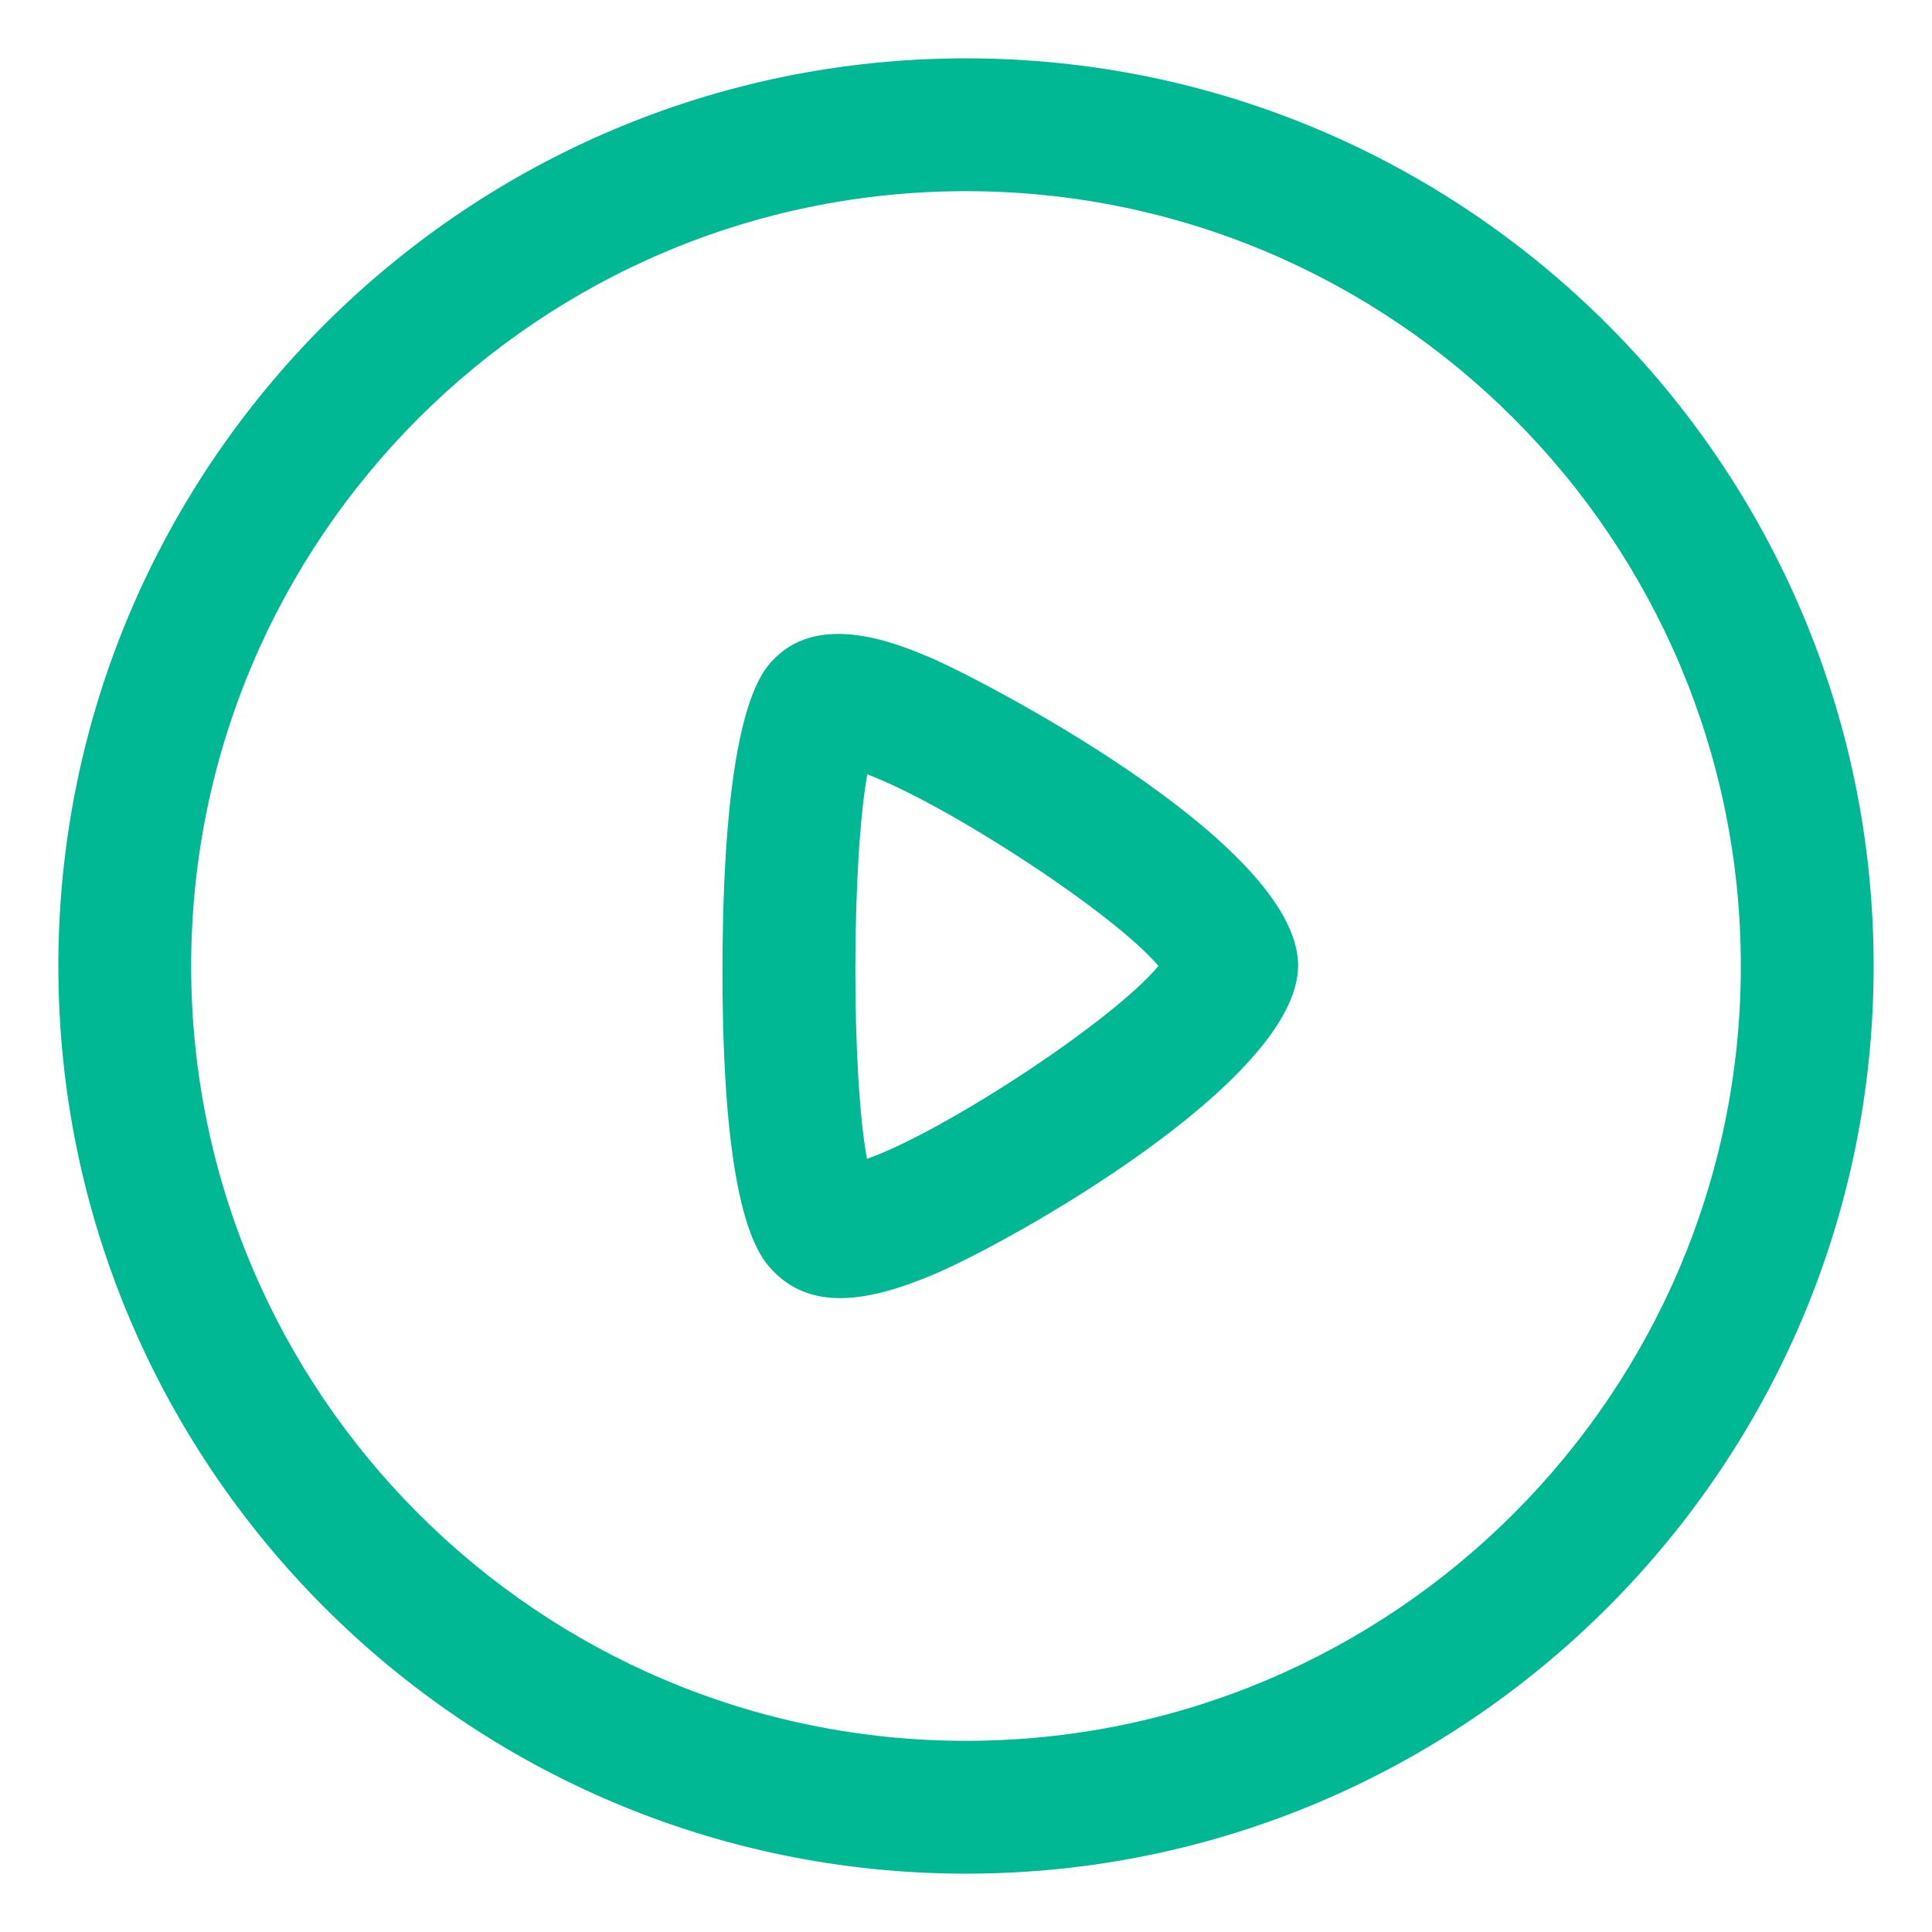
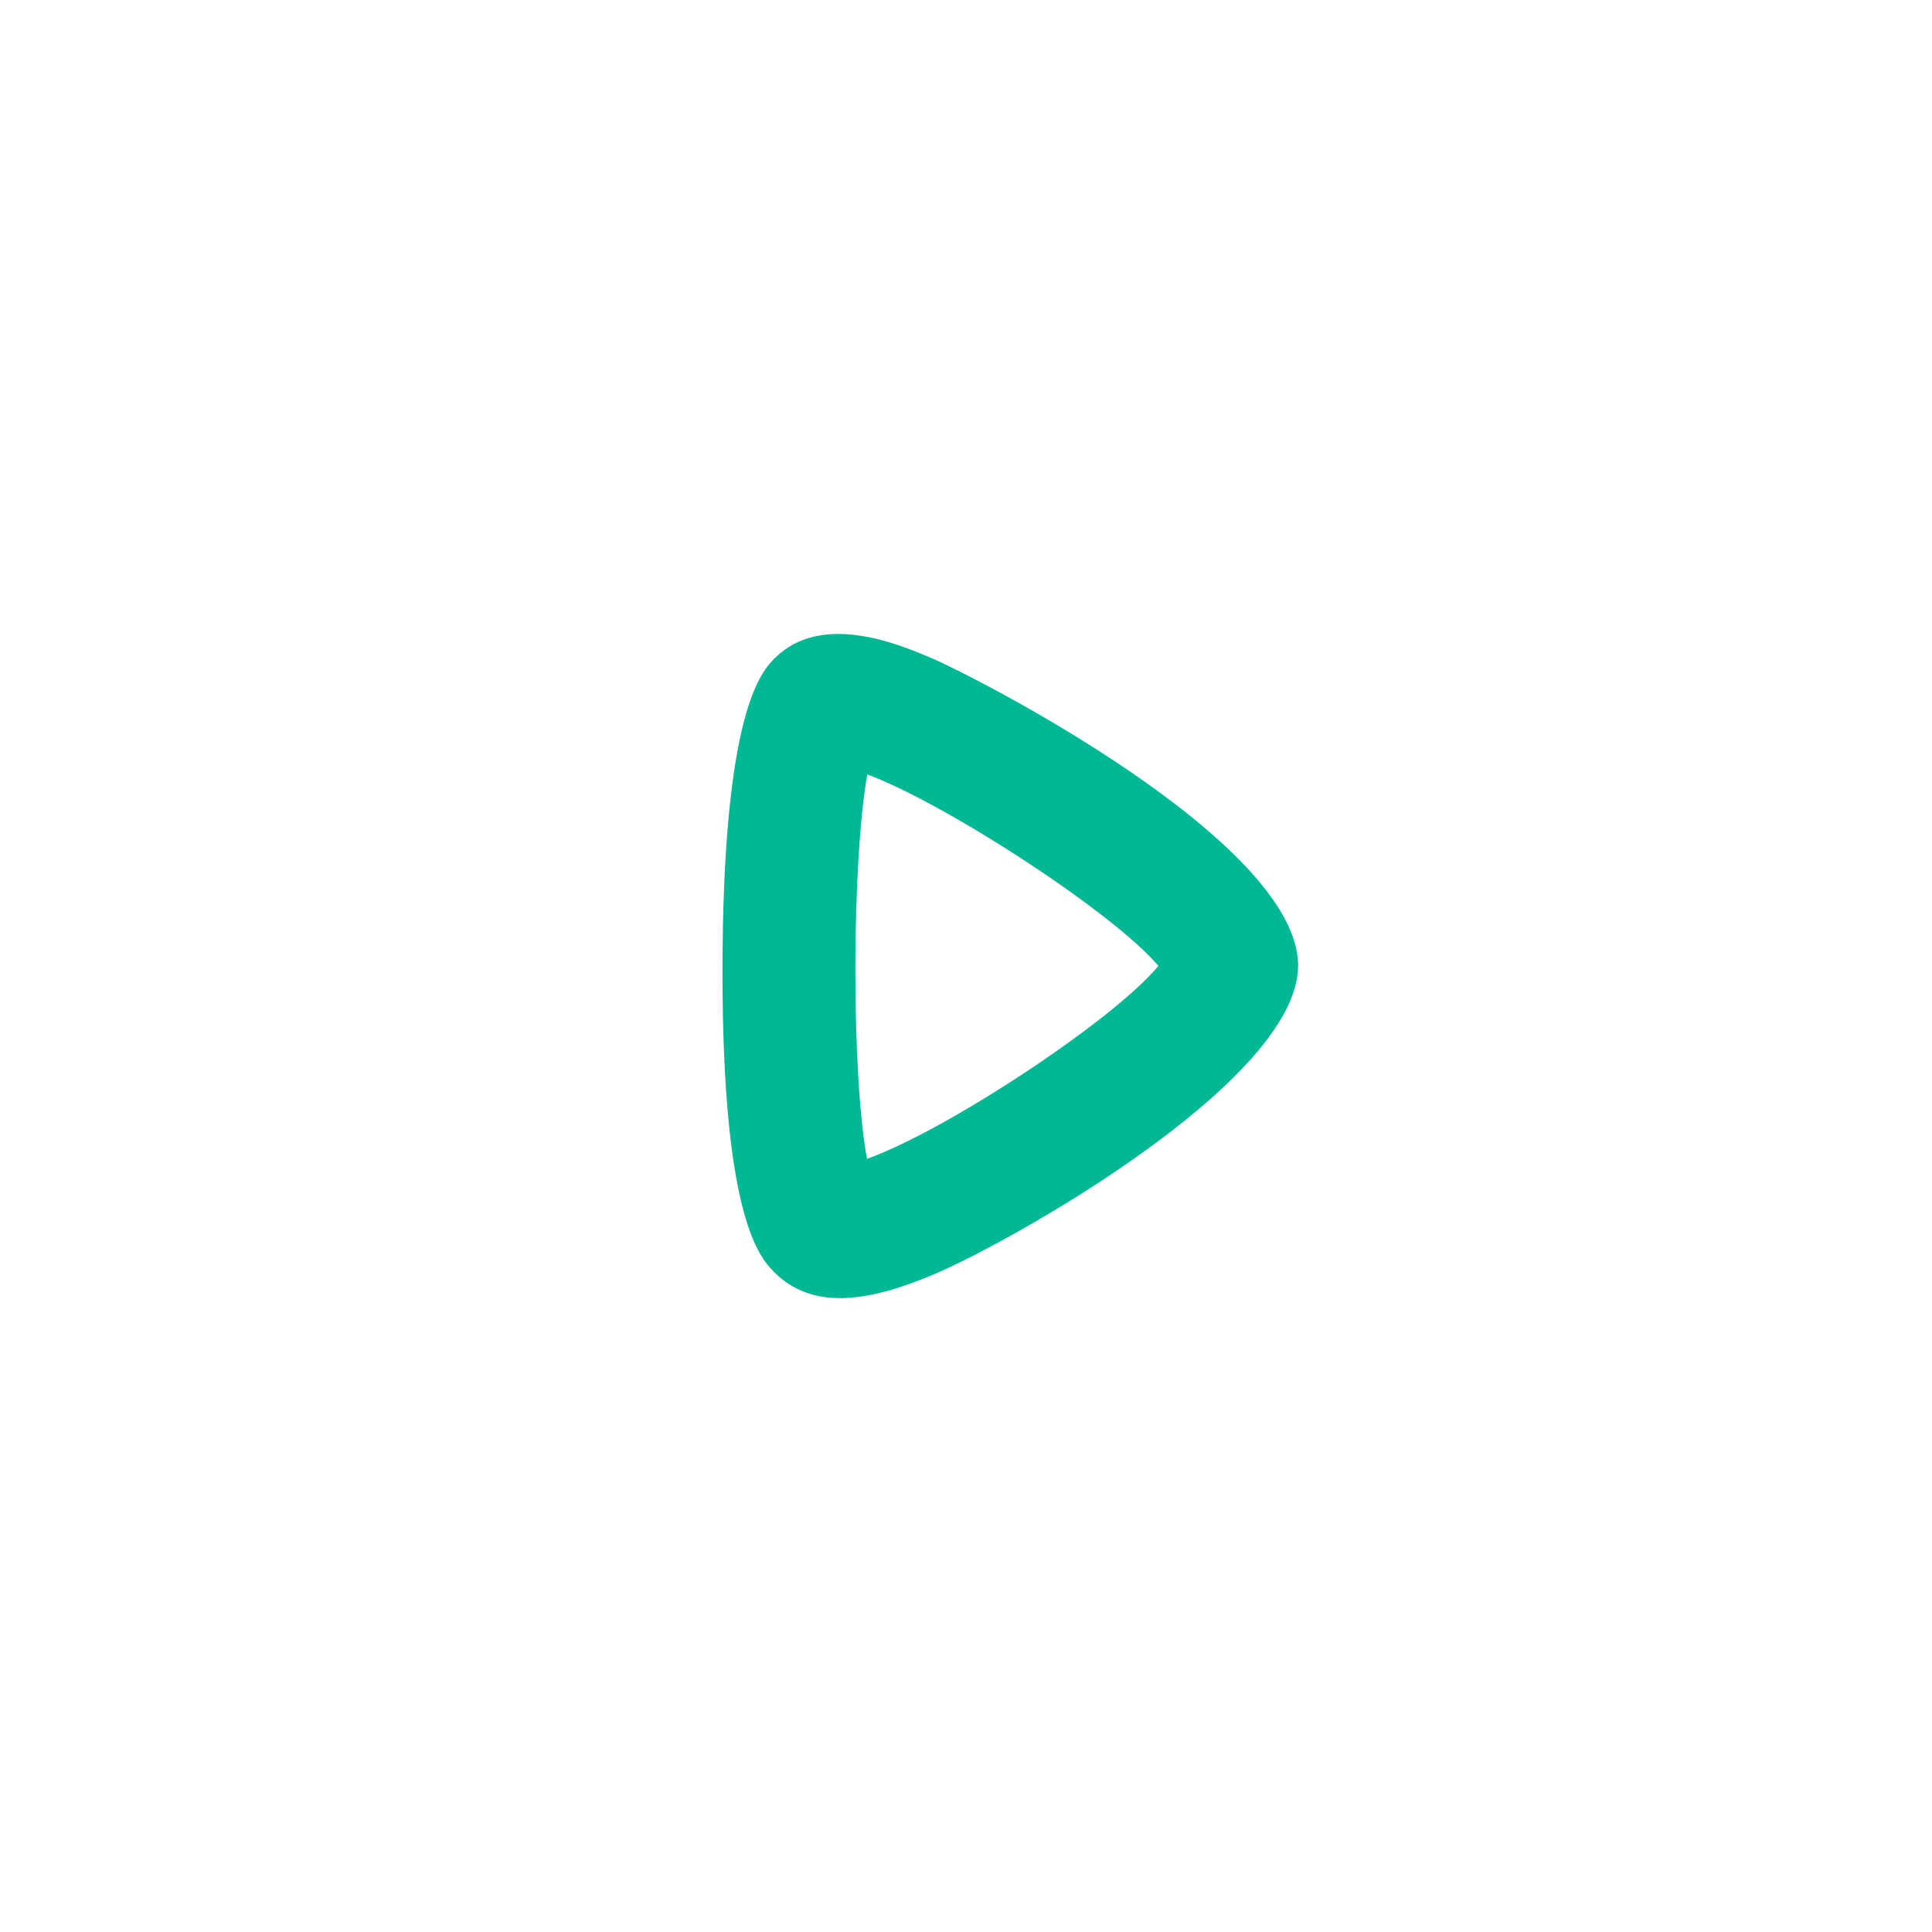
<svg xmlns="http://www.w3.org/2000/svg" width="20" height="20" viewBox="0 0 20 20" fill="none">
  <g id="Play">
-     <path id="Fill 1" fill-rule="evenodd" clip-rule="evenodd" d="M10 1.979C5.577 1.979 1.979 5.577 1.979 10C1.979 14.423 5.577 18.021 10 18.021C14.423 18.021 18.021 14.423 18.021 10C18.021 5.577 14.423 1.979 10 1.979ZM10 19.396C4.819 19.396 0.604 15.181 0.604 10C0.604 4.819 4.819 0.604 10 0.604C15.181 0.604 19.396 4.819 19.396 10C19.396 15.181 15.181 19.396 10 19.396Z" fill="#00B894" />
    <path id="Fill 3" fill-rule="evenodd" clip-rule="evenodd" d="M8.978 8.016C8.815 8.934 8.813 11.126 8.975 11.996C9.78 11.712 11.523 10.566 11.992 9.999C11.525 9.448 9.803 8.326 8.978 8.016ZM8.697 13.438C8.449 13.438 8.215 13.367 8.023 13.177C7.875 13.031 7.481 12.641 7.479 10.076C7.479 7.351 7.888 6.946 8.023 6.811C8.502 6.337 9.283 6.662 9.616 6.801C10.093 7 13.438 8.713 13.438 9.995C13.438 11.196 10.428 12.875 9.658 13.196C9.359 13.321 9.017 13.438 8.697 13.438Z" fill="#00B894" />
  </g>
</svg>